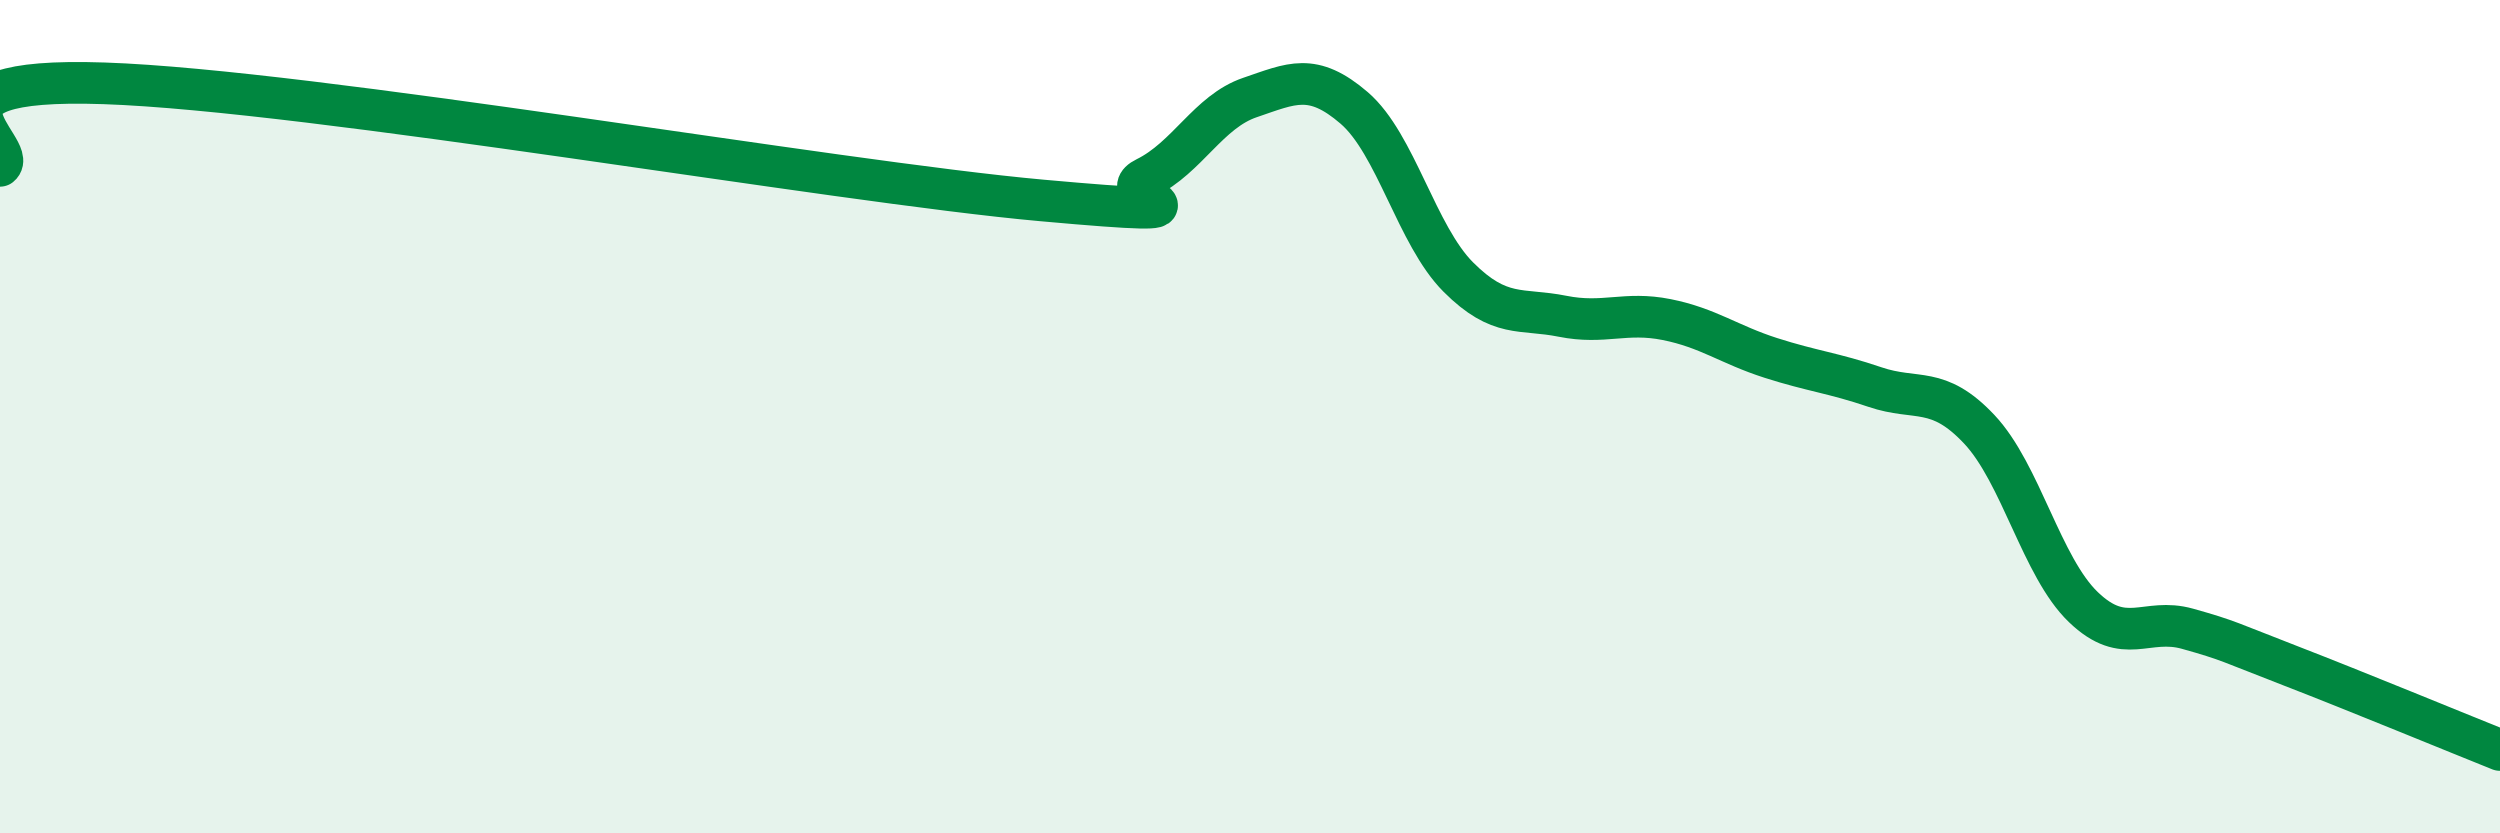
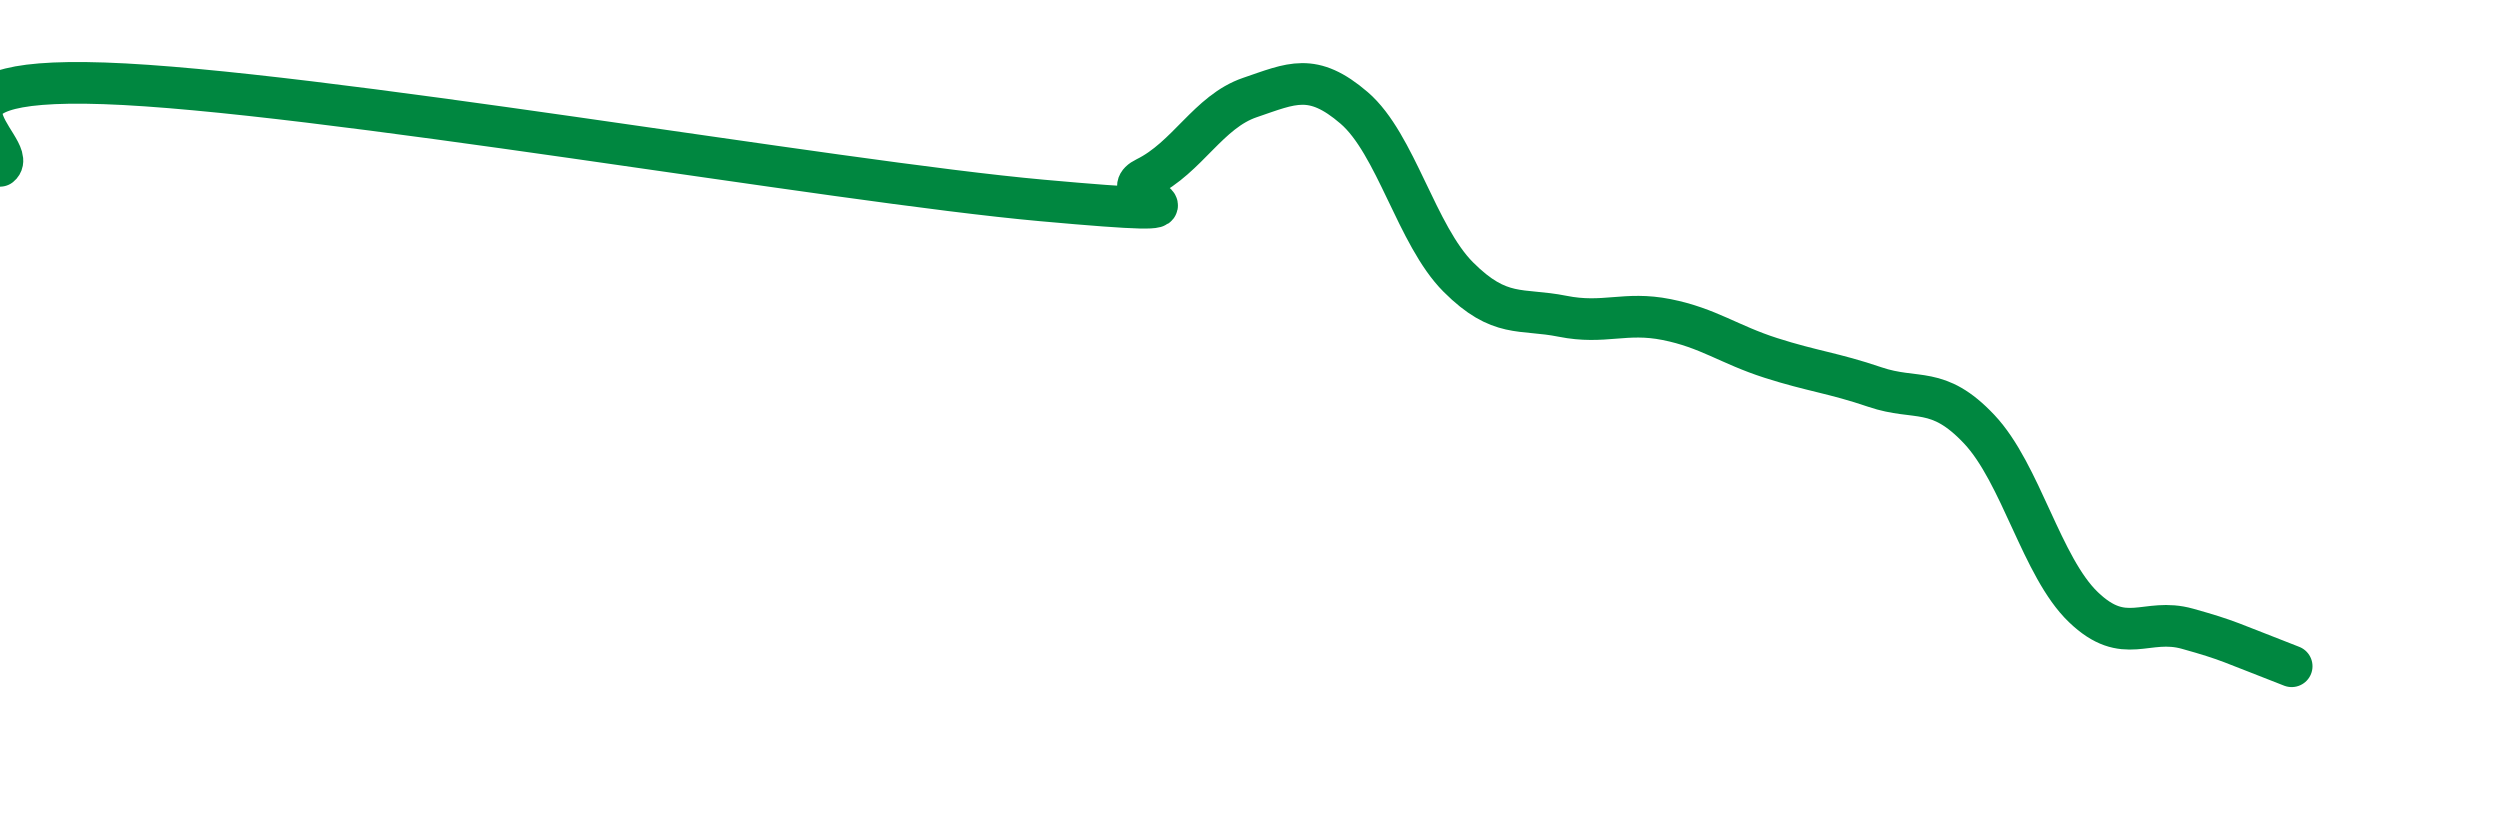
<svg xmlns="http://www.w3.org/2000/svg" width="60" height="20" viewBox="0 0 60 20">
-   <path d="M 0,3.98 C 0.5,3.58 -2.5,1.83 2.5,2 C 7.5,2.17 20,4.36 25,4.81 C 30,5.26 26.5,4.76 27.5,4.27 C 28.5,3.78 29,2.68 30,2.34 C 31,2 31.5,1.73 32.5,2.59 C 33.5,3.45 34,5.65 35,6.65 C 36,7.65 36.5,7.39 37.5,7.59 C 38.5,7.79 39,7.47 40,7.67 C 41,7.87 41.5,8.27 42.5,8.59 C 43.5,8.91 44,8.95 45,9.29 C 46,9.63 46.5,9.24 47.5,10.3 C 48.5,11.36 49,13.61 50,14.57 C 51,15.53 51.5,14.81 52.5,15.09 C 53.5,15.37 53.5,15.41 55,15.99 C 56.5,16.57 59,17.6 60,18L60 20L0 20Z" fill="#008740" opacity="0.1" stroke-linecap="round" stroke-linejoin="round" />
-   <path d="M 0,3.98 C 0.5,3.58 -2.5,1.83 2.5,2 C 7.5,2.17 20,4.36 25,4.81 C 30,5.26 26.5,4.76 27.5,4.27 C 28.5,3.78 29,2.68 30,2.34 C 31,2 31.5,1.73 32.5,2.59 C 33.5,3.45 34,5.65 35,6.65 C 36,7.65 36.5,7.39 37.5,7.59 C 38.5,7.79 39,7.47 40,7.67 C 41,7.87 41.5,8.27 42.5,8.59 C 43.5,8.91 44,8.95 45,9.29 C 46,9.63 46.5,9.24 47.5,10.3 C 48.5,11.36 49,13.61 50,14.57 C 51,15.53 51.5,14.81 52.5,15.09 C 53.5,15.37 53.5,15.41 55,15.99 C 56.5,16.57 59,17.6 60,18" stroke="#008740" stroke-width="1" fill="none" stroke-linecap="round" stroke-linejoin="round" />
+   <path d="M 0,3.98 C 0.5,3.58 -2.5,1.83 2.5,2 C 7.5,2.17 20,4.36 25,4.81 C 30,5.26 26.5,4.76 27.5,4.27 C 28.5,3.78 29,2.68 30,2.34 C 31,2 31.5,1.73 32.5,2.59 C 33.5,3.45 34,5.65 35,6.65 C 36,7.65 36.5,7.39 37.5,7.59 C 38.5,7.79 39,7.47 40,7.67 C 41,7.87 41.5,8.27 42.5,8.59 C 43.5,8.91 44,8.95 45,9.29 C 46,9.63 46.5,9.24 47.5,10.3 C 48.5,11.36 49,13.61 50,14.57 C 51,15.53 51.5,14.81 52.5,15.09 C 53.5,15.37 53.5,15.41 55,15.99 " stroke="#008740" stroke-width="1" fill="none" stroke-linecap="round" stroke-linejoin="round" />
</svg>